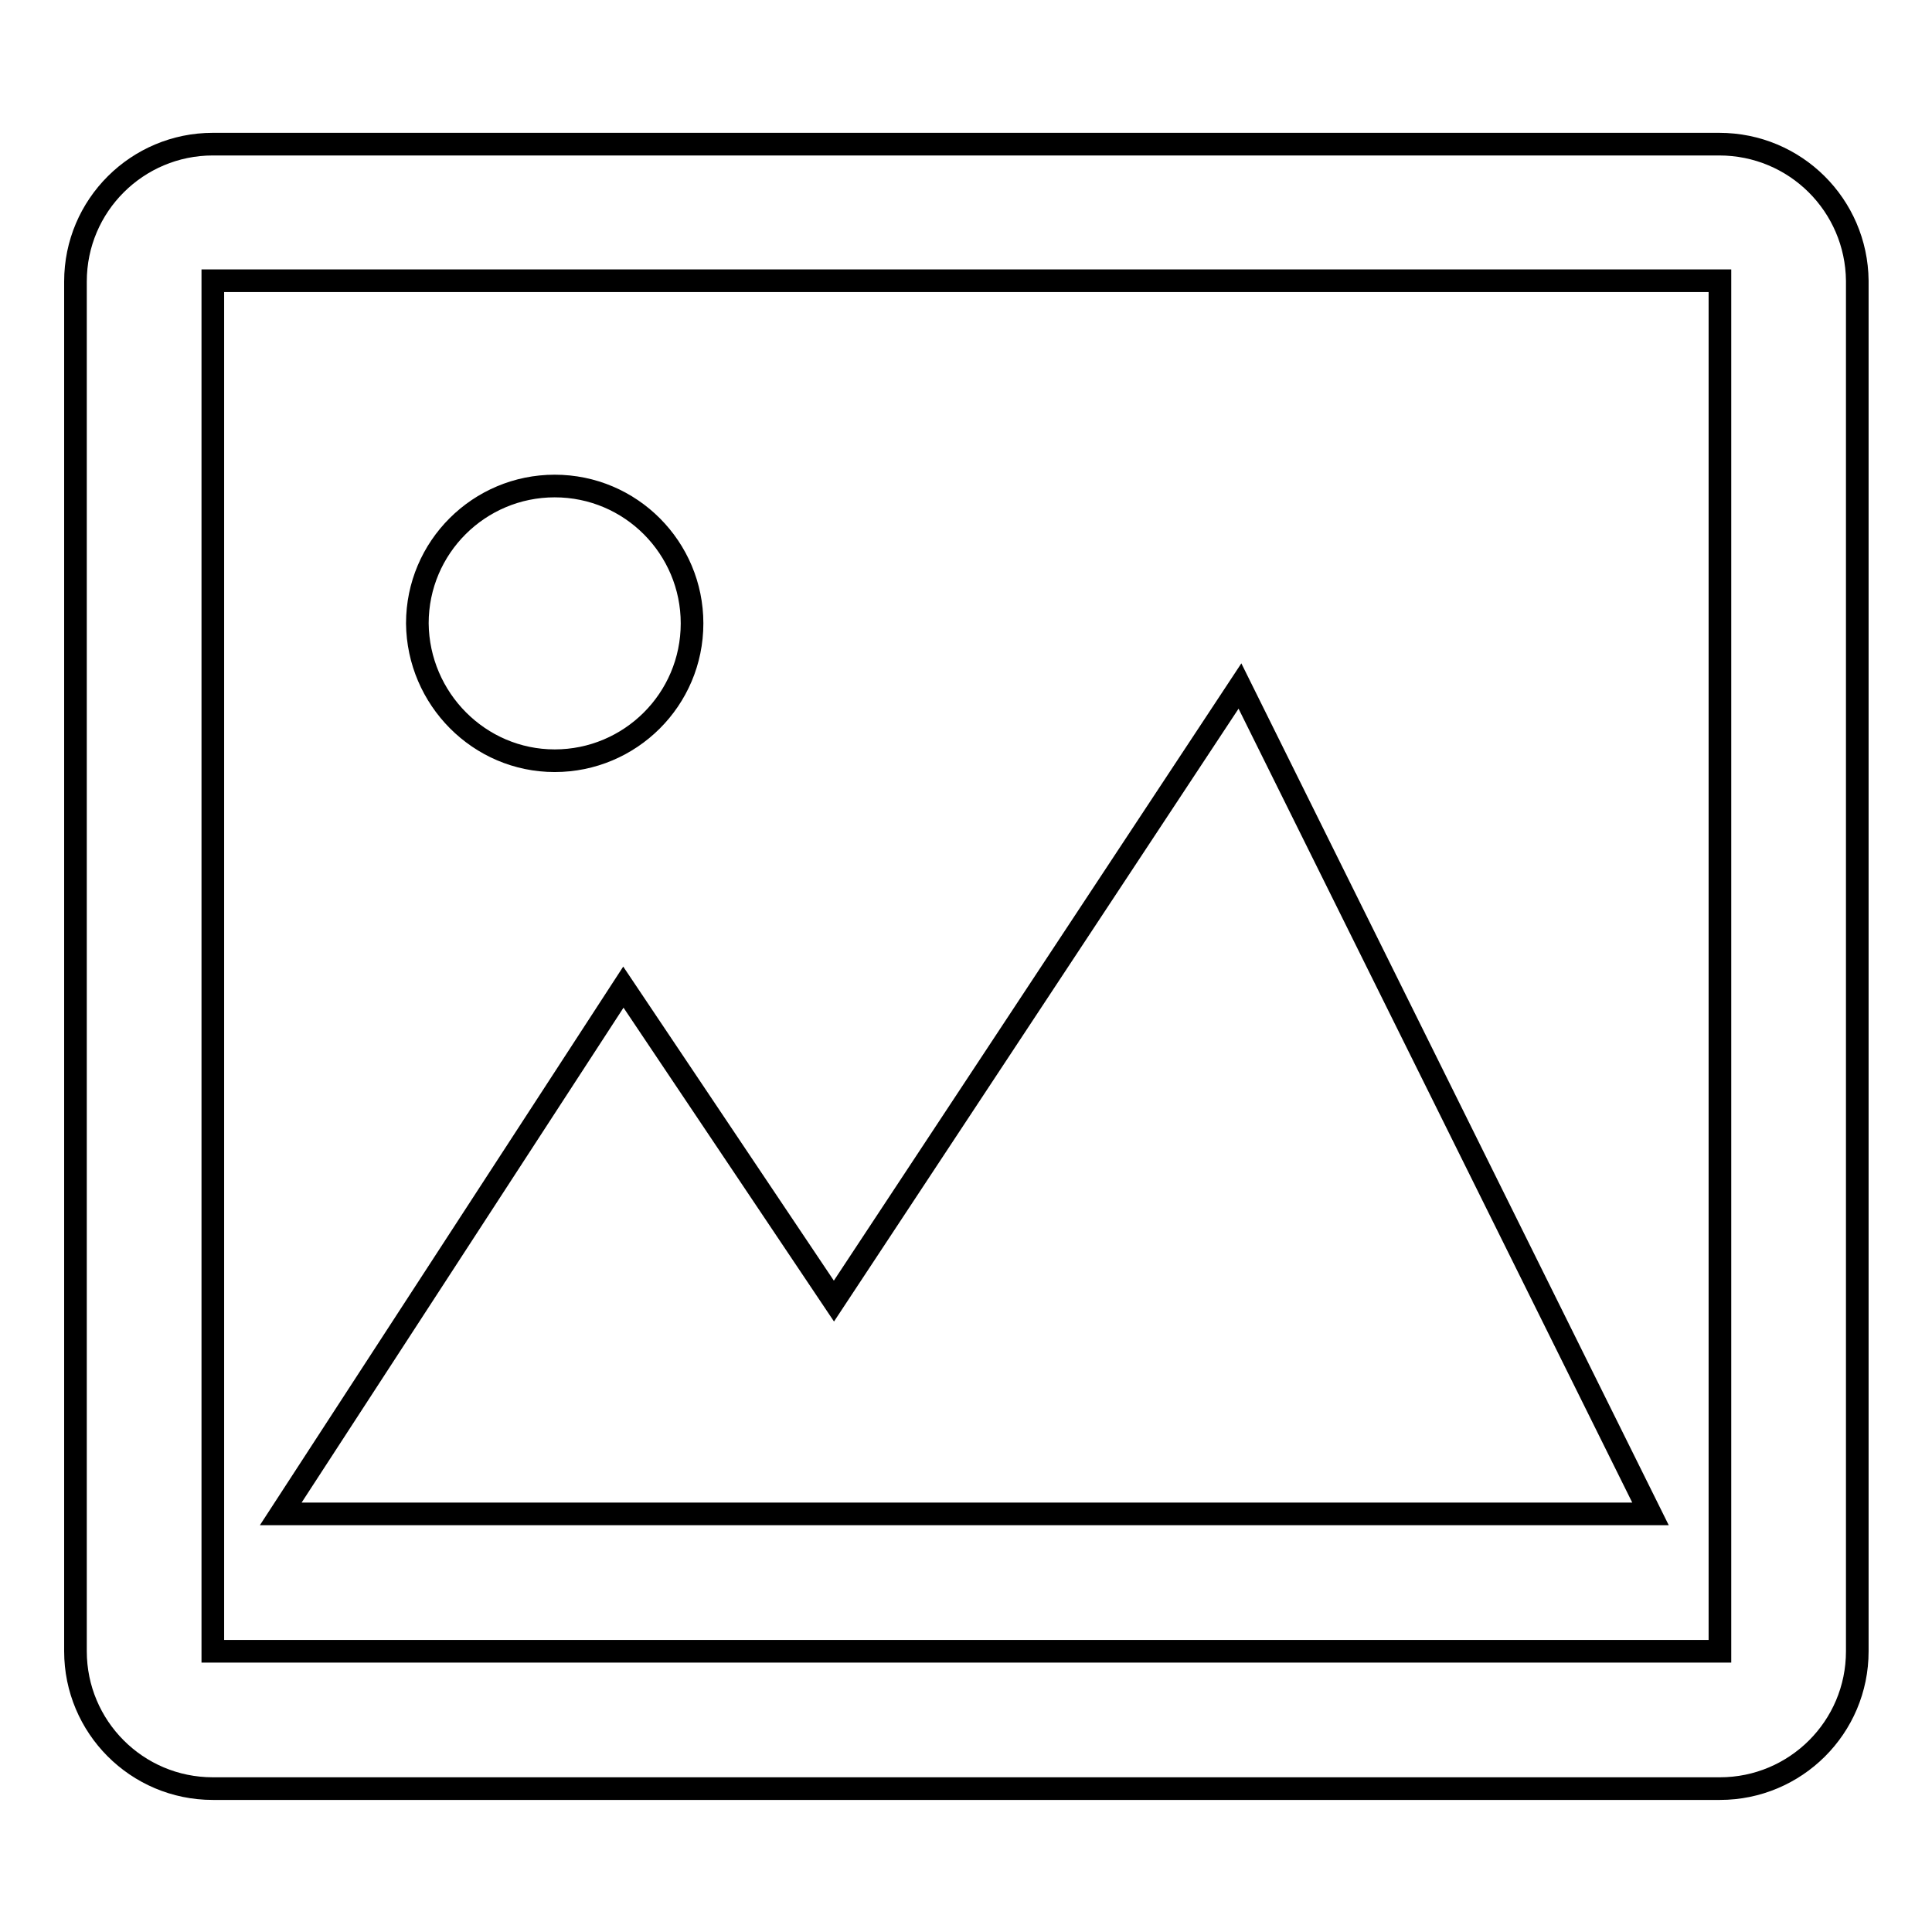
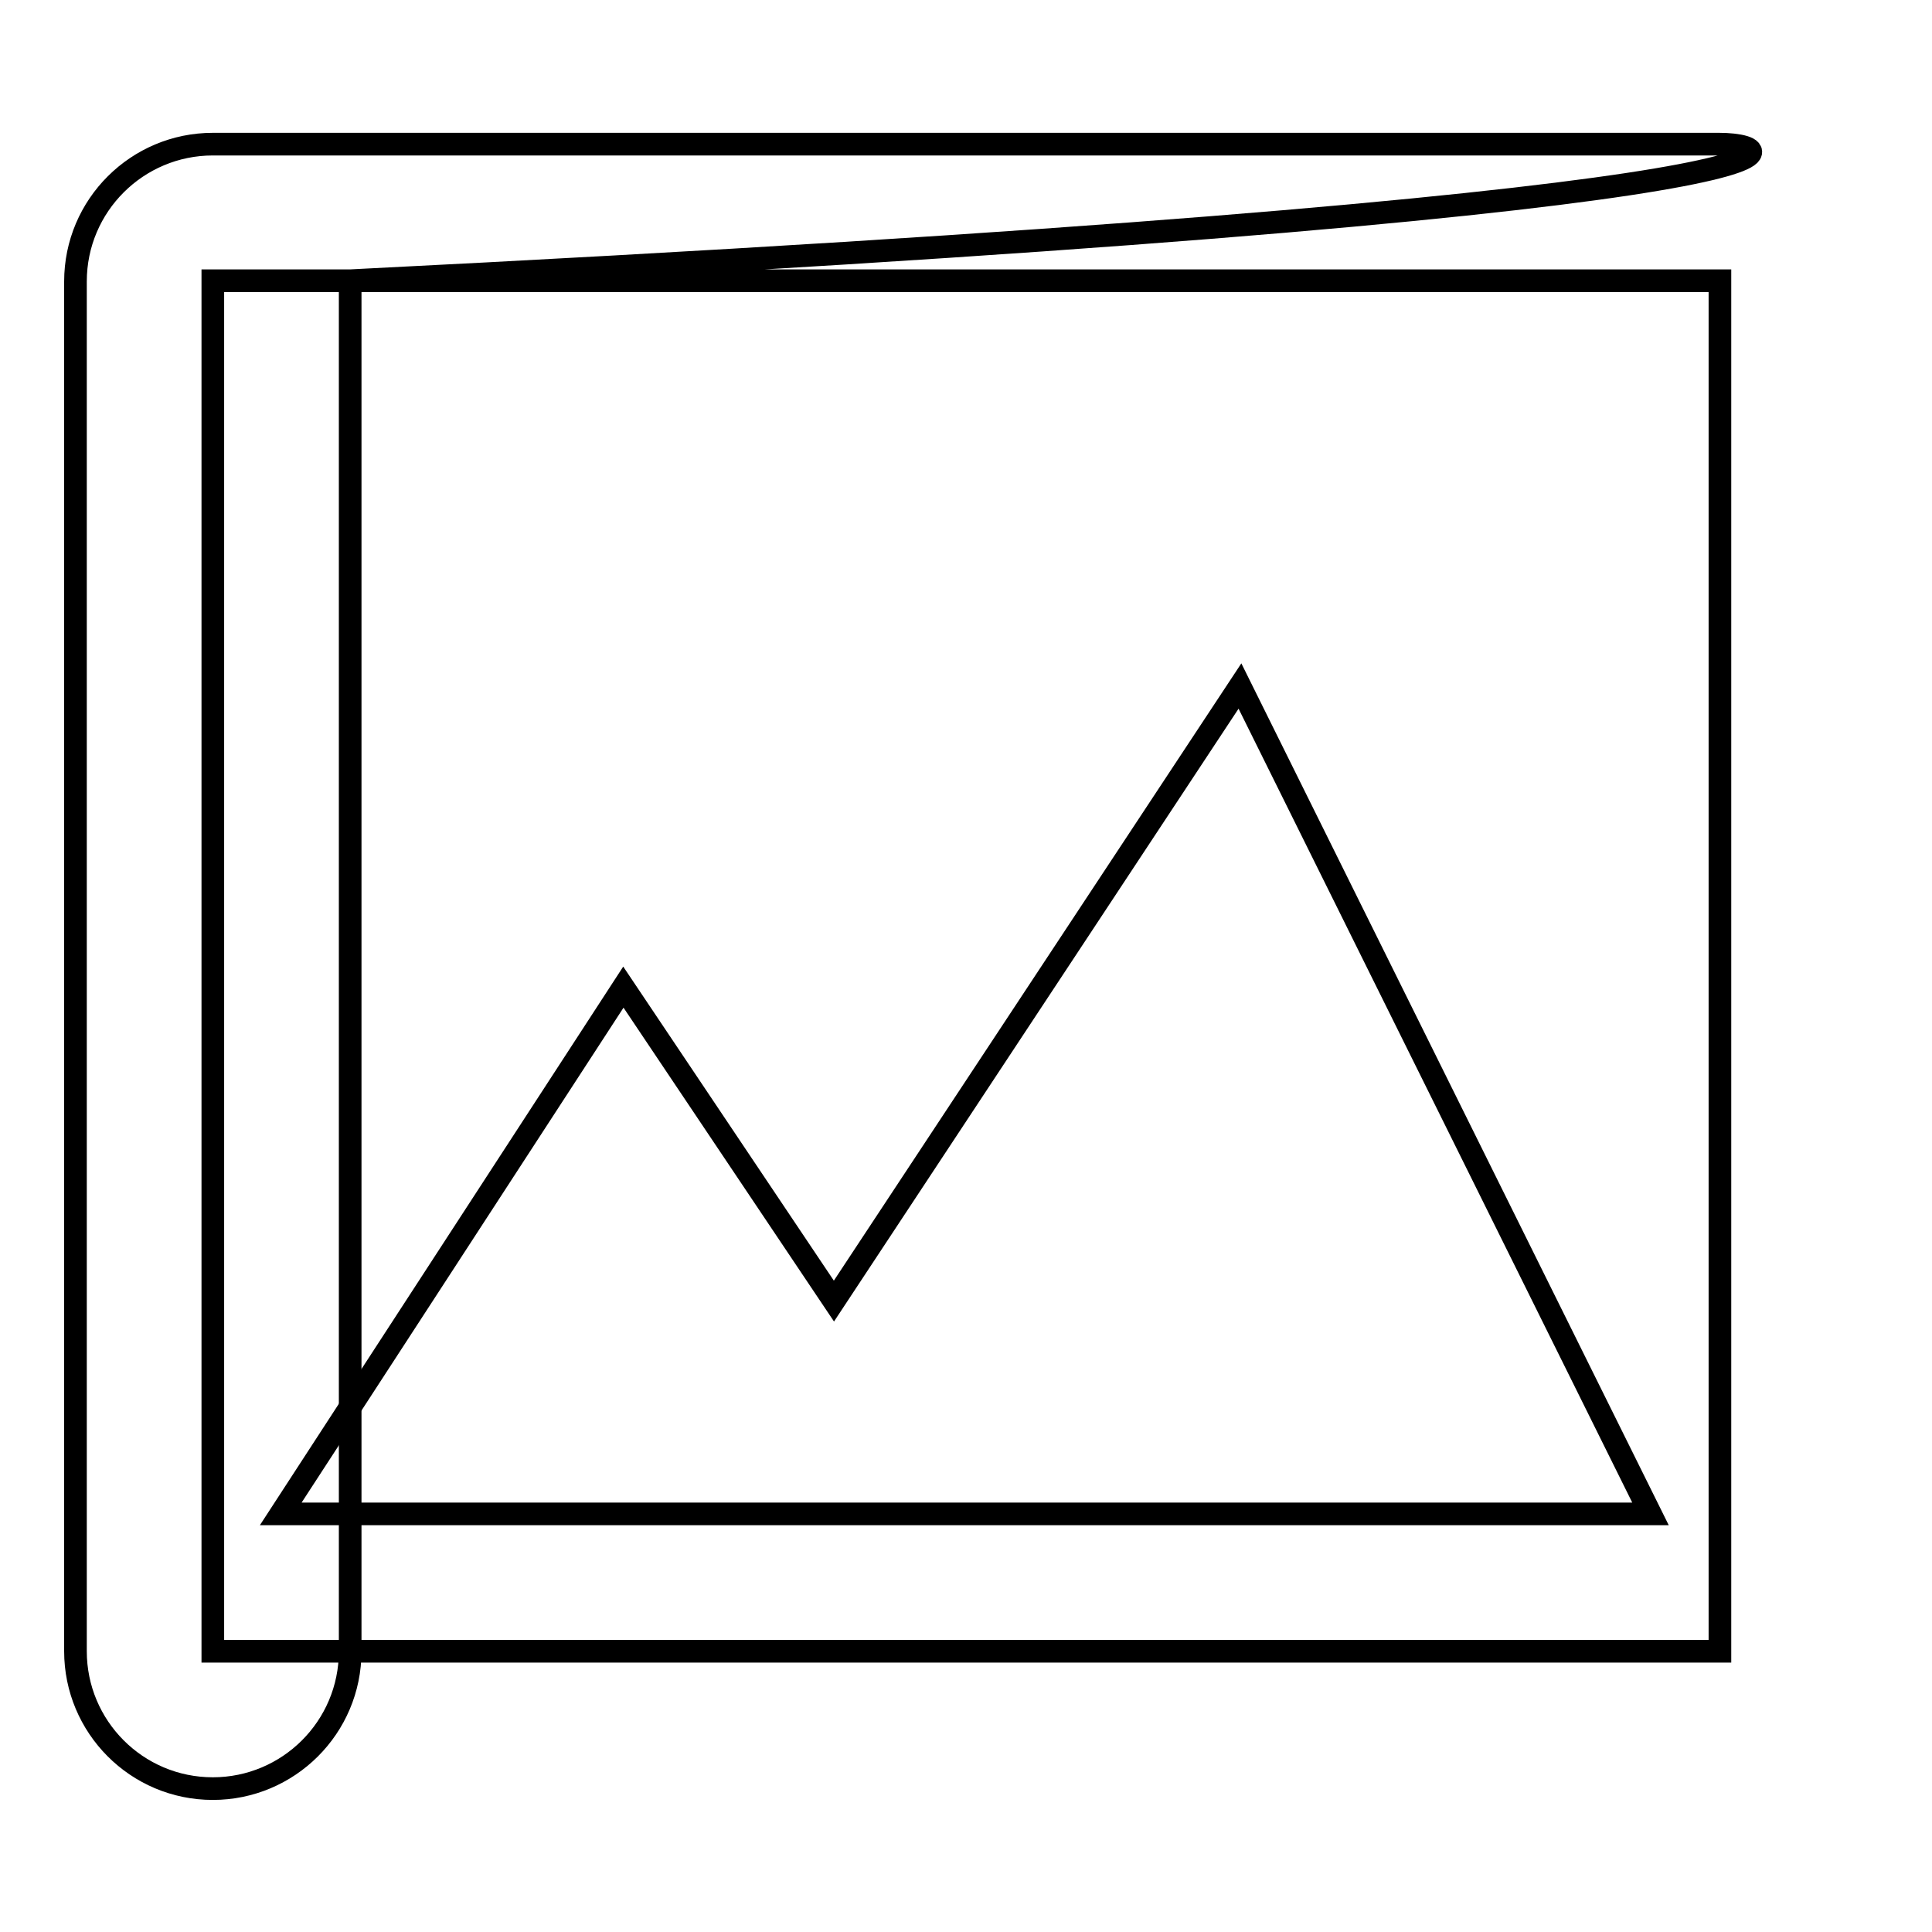
<svg xmlns="http://www.w3.org/2000/svg" version="1.1" x="0px" y="0px" viewBox="0 0 256 256" enable-background="new 0 0 256 256" xml:space="preserve">
  <g>
    <g>
-       <path stroke-width="3" fill-opacity="0" stroke="#000000" d="M227.8,19.1H28.2c-10,0-18.2,8.1-18.2,18.2v181.5c0,10,8.1,18.2,18.2,18.2h199.7c10,0,18.2-8.1,18.2-18.2V37.2C246,27.2,237.9,19.1,227.8,19.1z M227.8,218.8H28.2V37.2h199.7V218.8L227.8,218.8z" />
-       <path stroke-width="3" fill-opacity="0" stroke="#000000" d="M73.5,100.8c10,0,18.2-8.1,18.2-18.2c0-10-8.1-18.2-18.2-18.2c-10,0-18.2,8.1-18.2,18.2C55.4,92.6,63.5,100.8,73.5,100.8z" />
+       <path stroke-width="3" fill-opacity="0" stroke="#000000" d="M227.8,19.1H28.2c-10,0-18.2,8.1-18.2,18.2v181.5c0,10,8.1,18.2,18.2,18.2c10,0,18.2-8.1,18.2-18.2V37.2C246,27.2,237.9,19.1,227.8,19.1z M227.8,218.8H28.2V37.2h199.7V218.8L227.8,218.8z" />
      <path stroke-width="3" fill-opacity="0" stroke="#000000" d="M164.3,90.9l-53.8,81.5l-27.9-41.6l-45.4,69.8h181.5L164.3,90.9z" />
    </g>
  </g>
</svg>